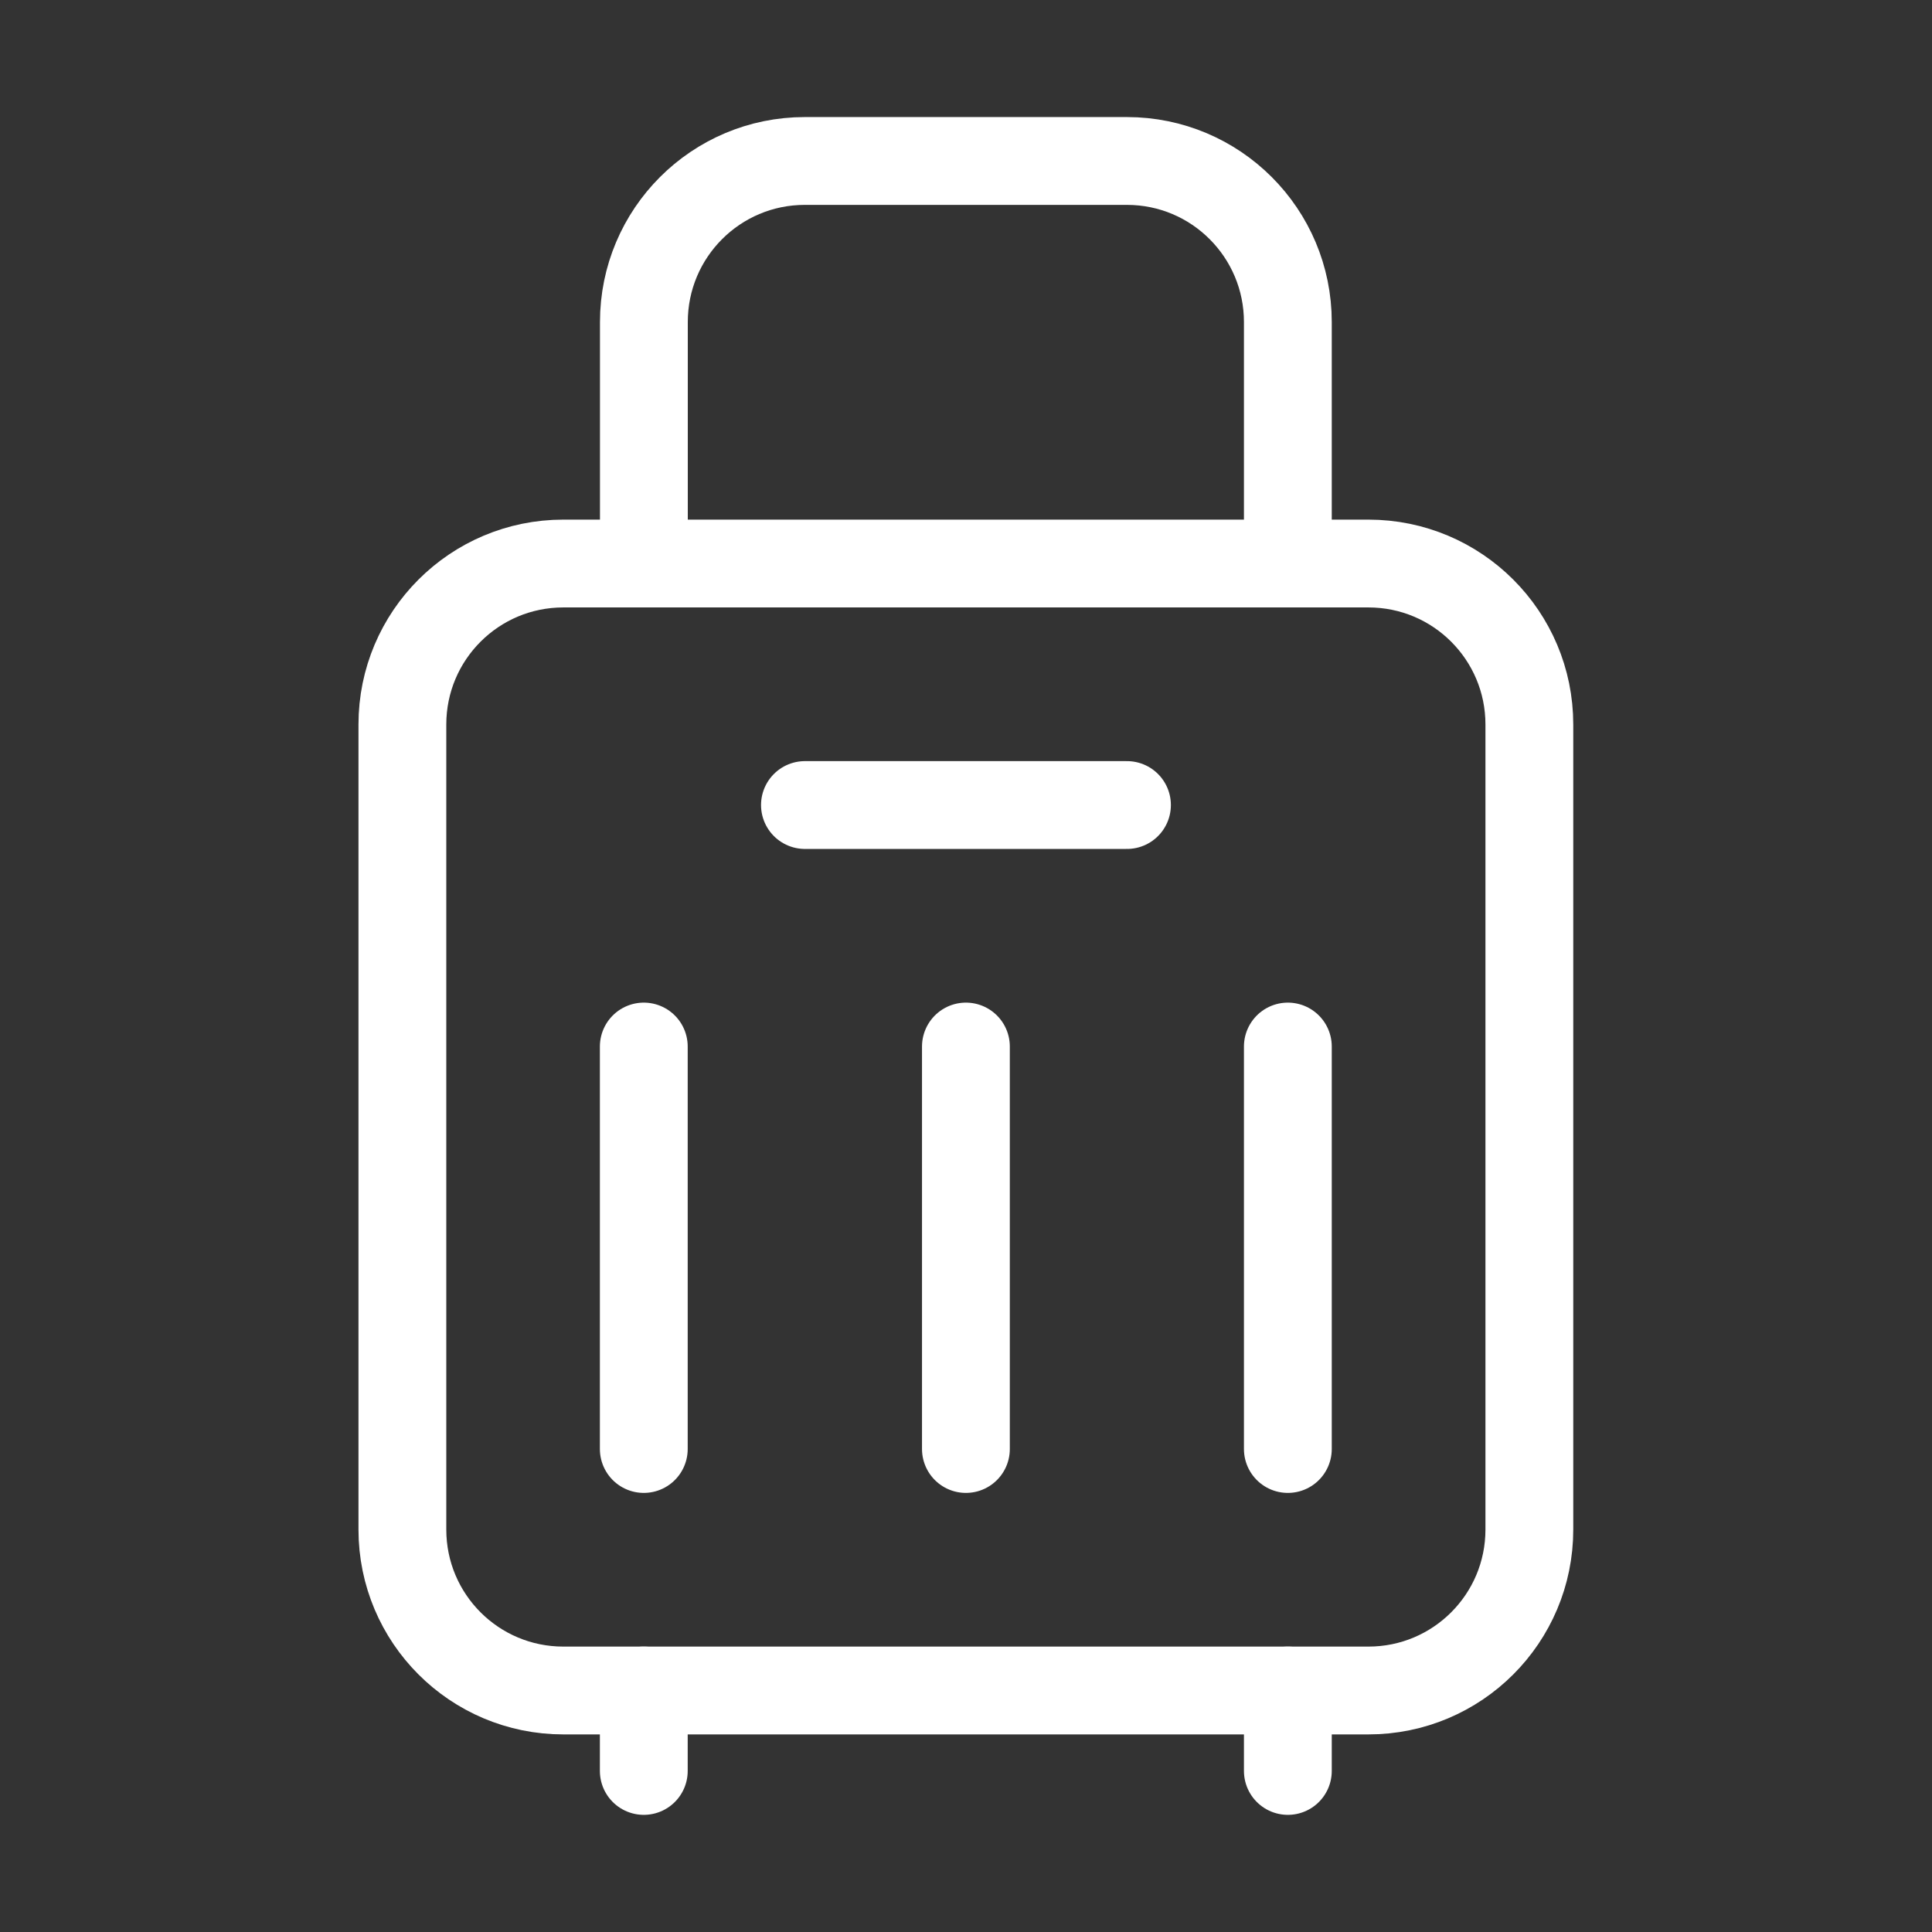
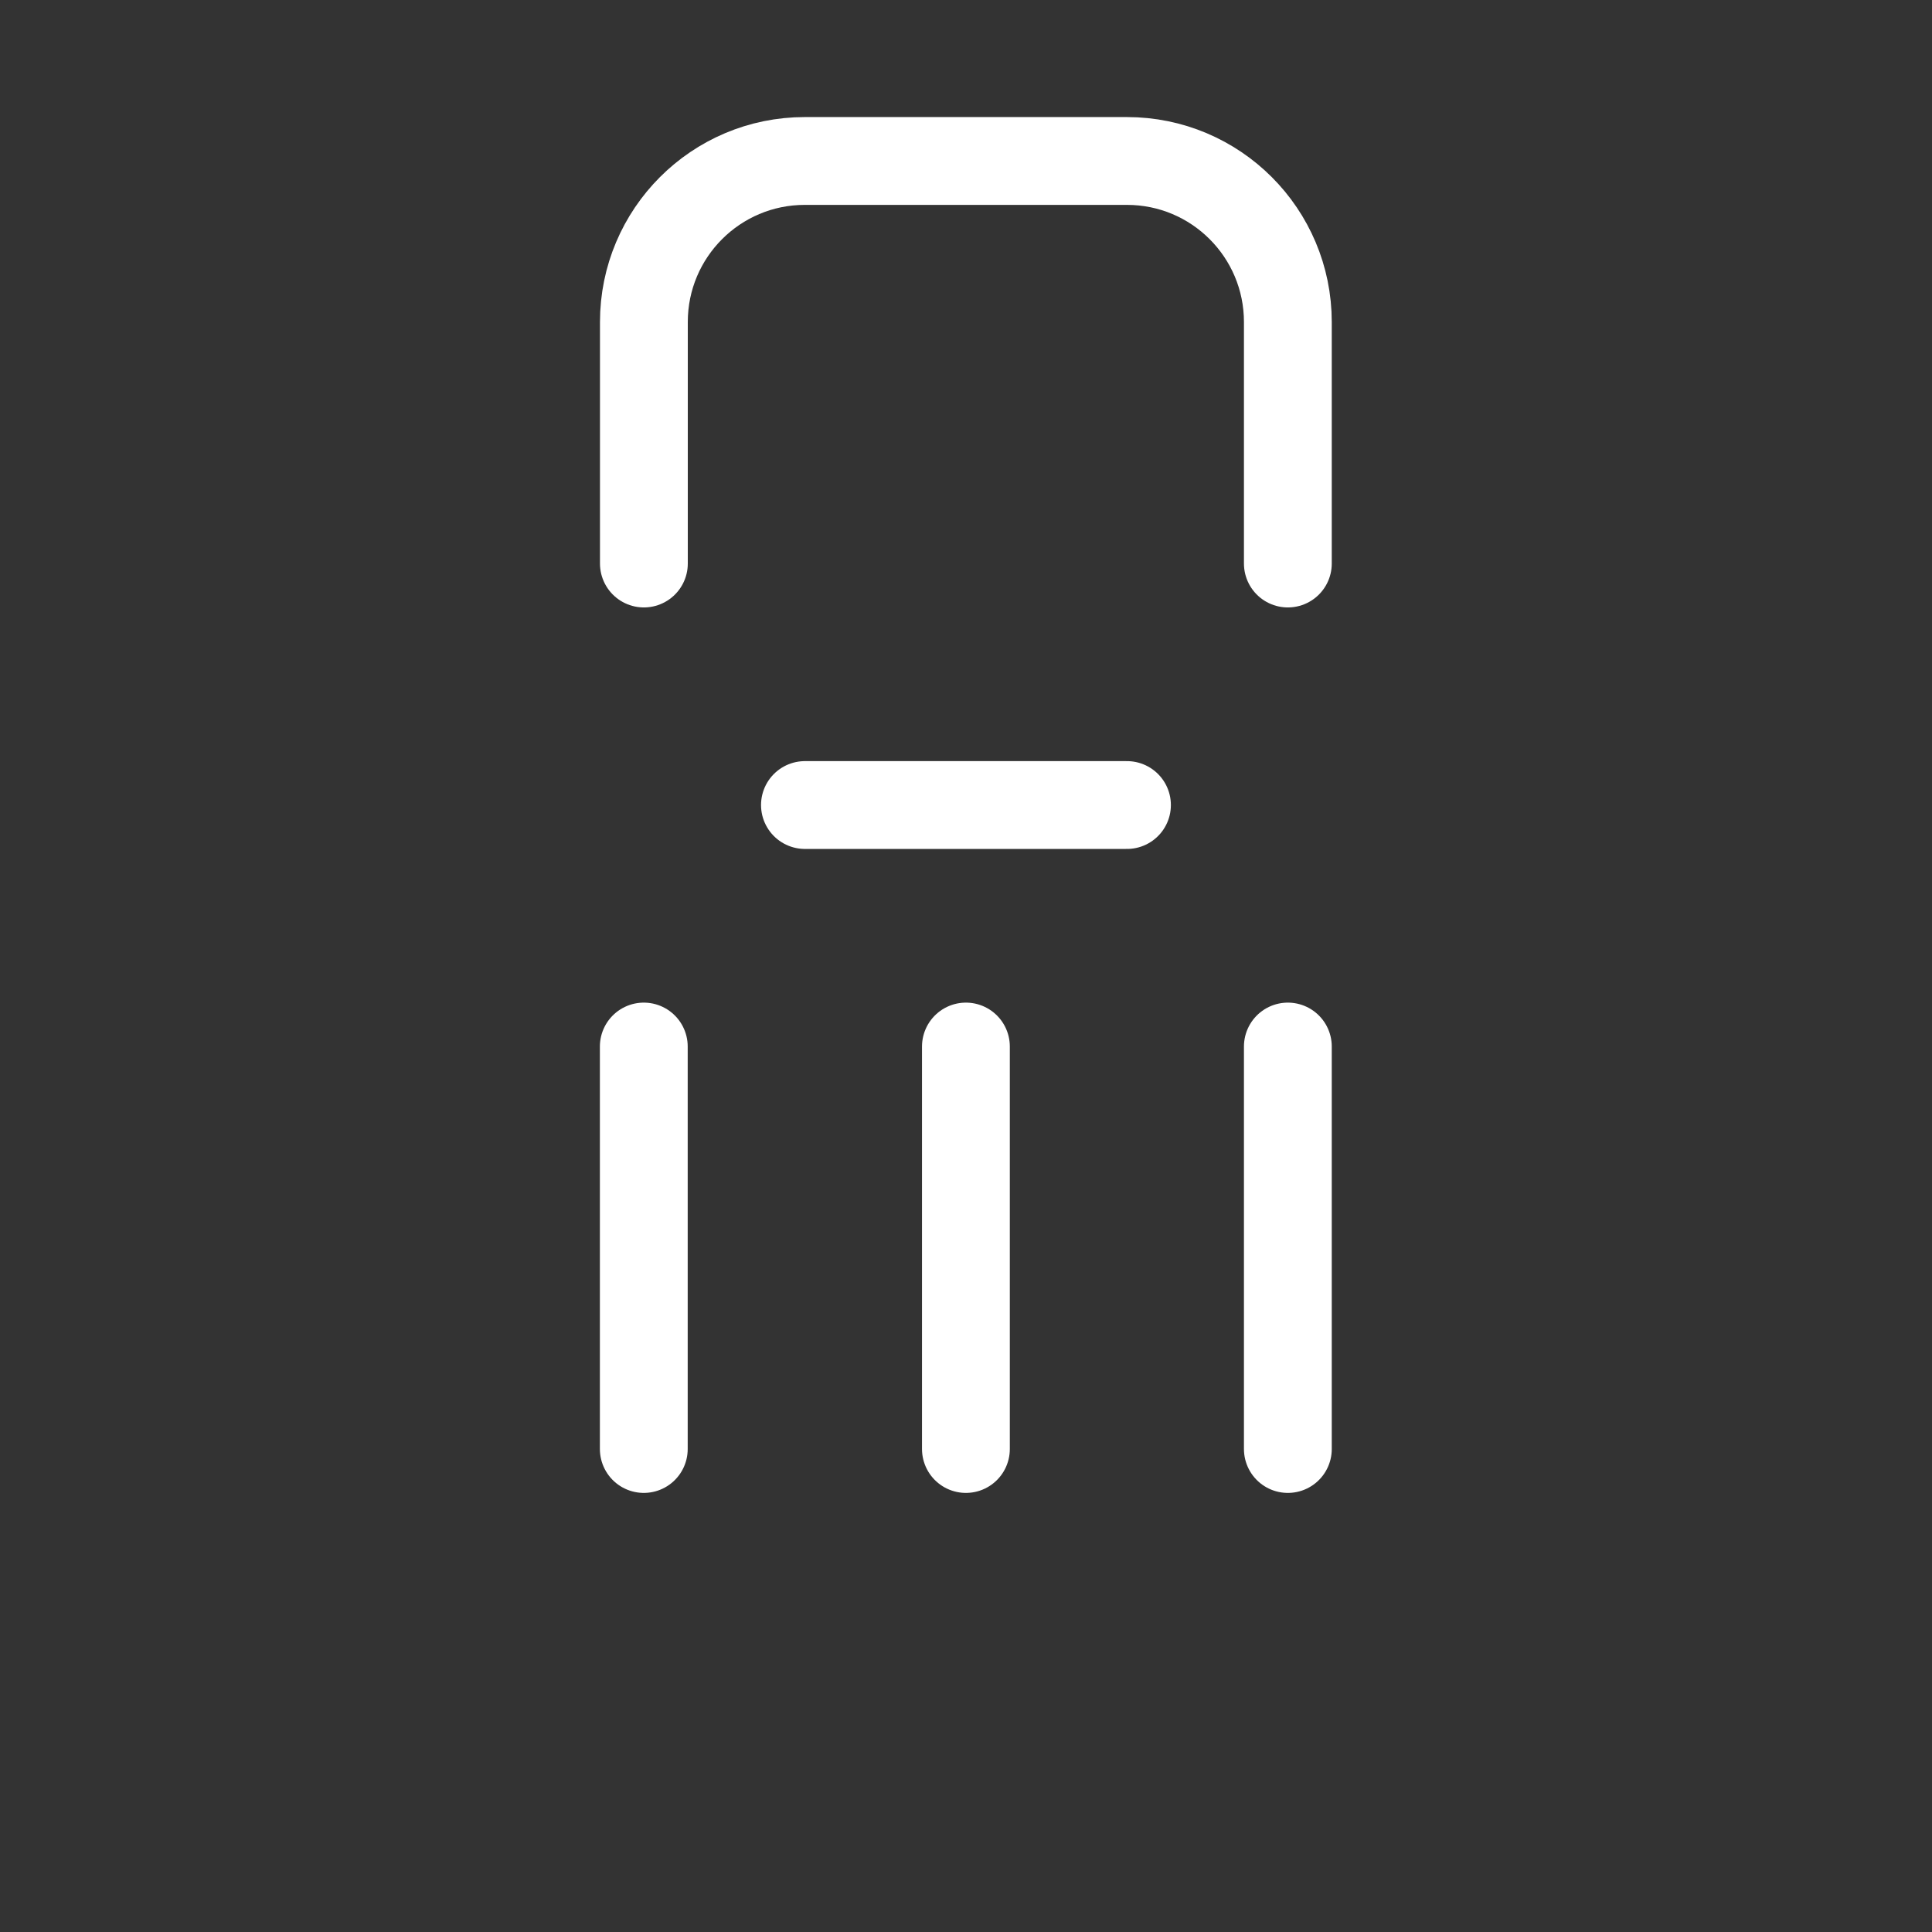
<svg xmlns="http://www.w3.org/2000/svg" width="22" height="22" viewBox="0 0 22 22" fill="none">
  <rect x="0" y="0" width="22" height="22" fill="#333333" stroke="none" />
-   <path fill-rule="evenodd" clip-rule="evenodd" d="M15.582 19.25H6.415C5.402 19.25 4.582 18.43 4.582 17.417V8.25C4.582 7.237 5.402 6.417 6.415 6.417H15.582C16.595 6.417 17.415 7.237 17.415 8.25V17.417C17.415 18.43 16.595 19.25 15.582 19.25Z" stroke="white" stroke-linecap="round" stroke-linejoin="round" />
  <path d="M9.166 9.167H12.833" stroke="white" stroke-linecap="round" stroke-linejoin="round" />
-   <path d="M7.331 19.25V20.166" stroke="white" stroke-linecap="round" stroke-linejoin="round" />
-   <path d="M14.665 19.25V20.166" stroke="white" stroke-linecap="round" stroke-linejoin="round" />
  <path d="M14.665 6.417V3.667C14.665 2.654 13.845 1.833 12.832 1.833H9.165C8.152 1.833 7.332 2.654 7.332 3.667V6.417" stroke="white" stroke-linecap="round" stroke-linejoin="round" />
  <path d="M10.999 11.917V16.5" stroke="white" stroke-linecap="round" stroke-linejoin="round" />
  <path d="M7.331 11.917V16.5" stroke="white" stroke-linecap="round" stroke-linejoin="round" />
  <path d="M14.665 11.917V16.5" stroke="white" stroke-linecap="round" stroke-linejoin="round" />
</svg>